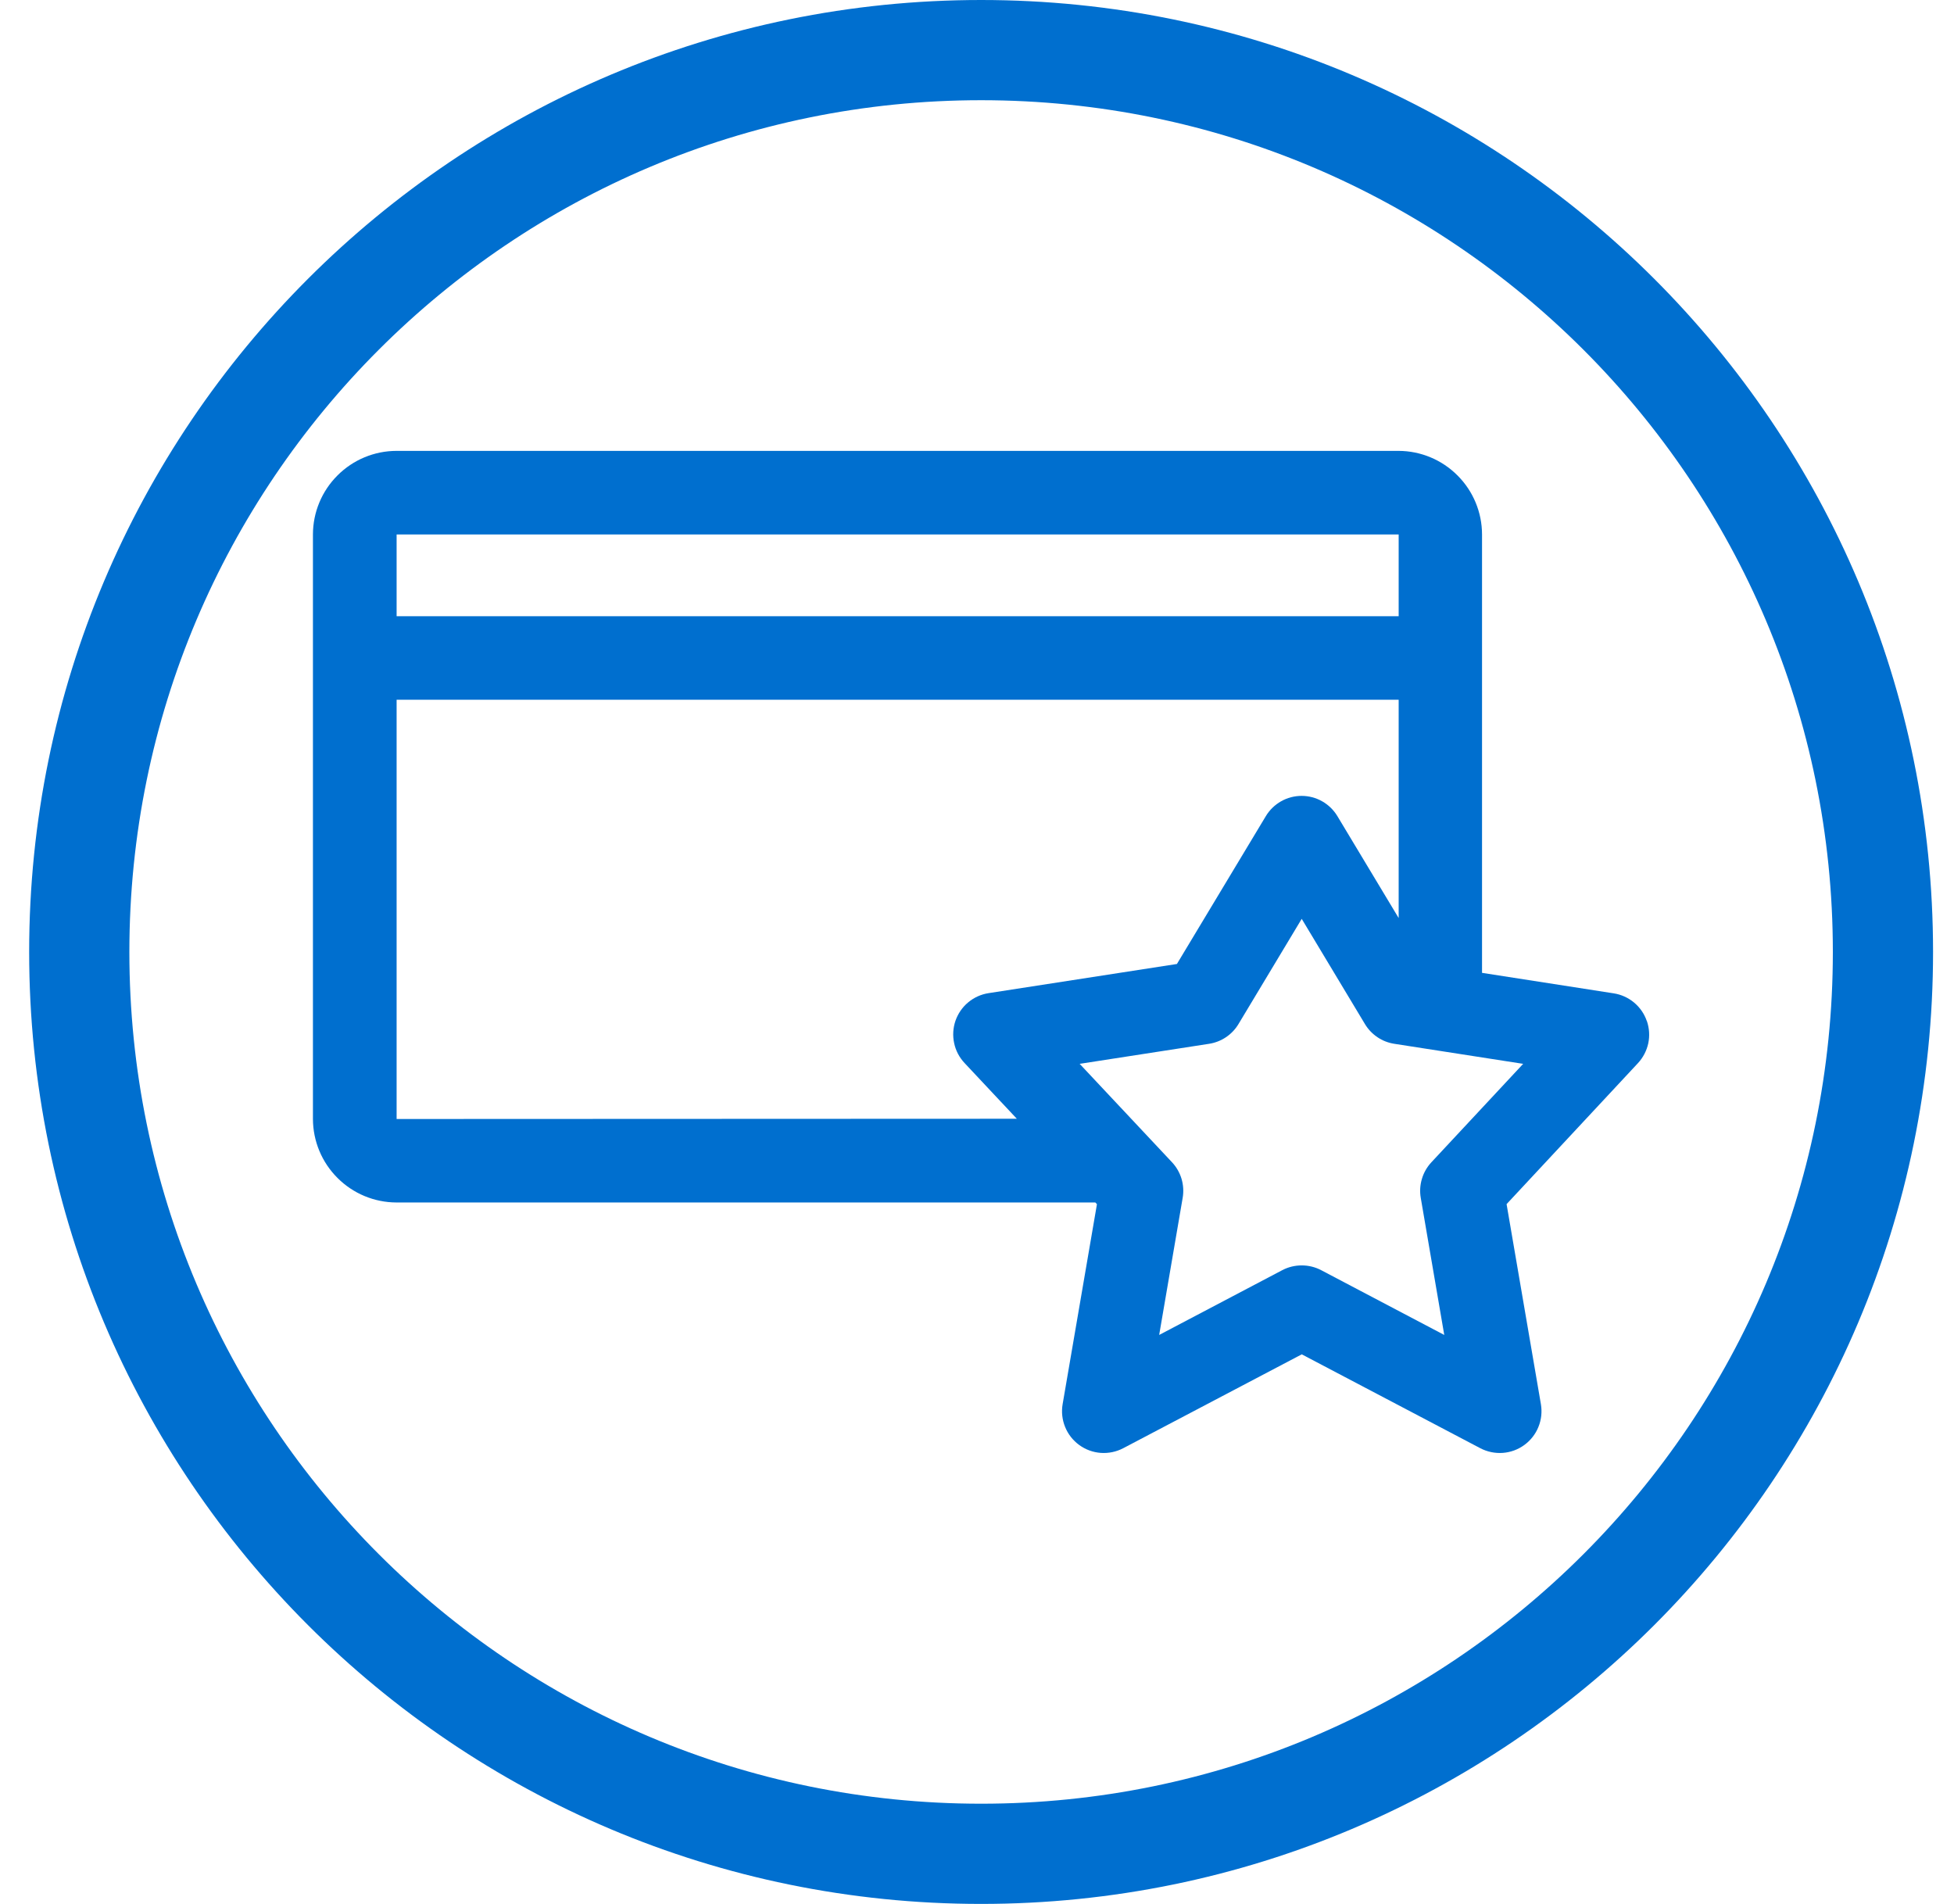
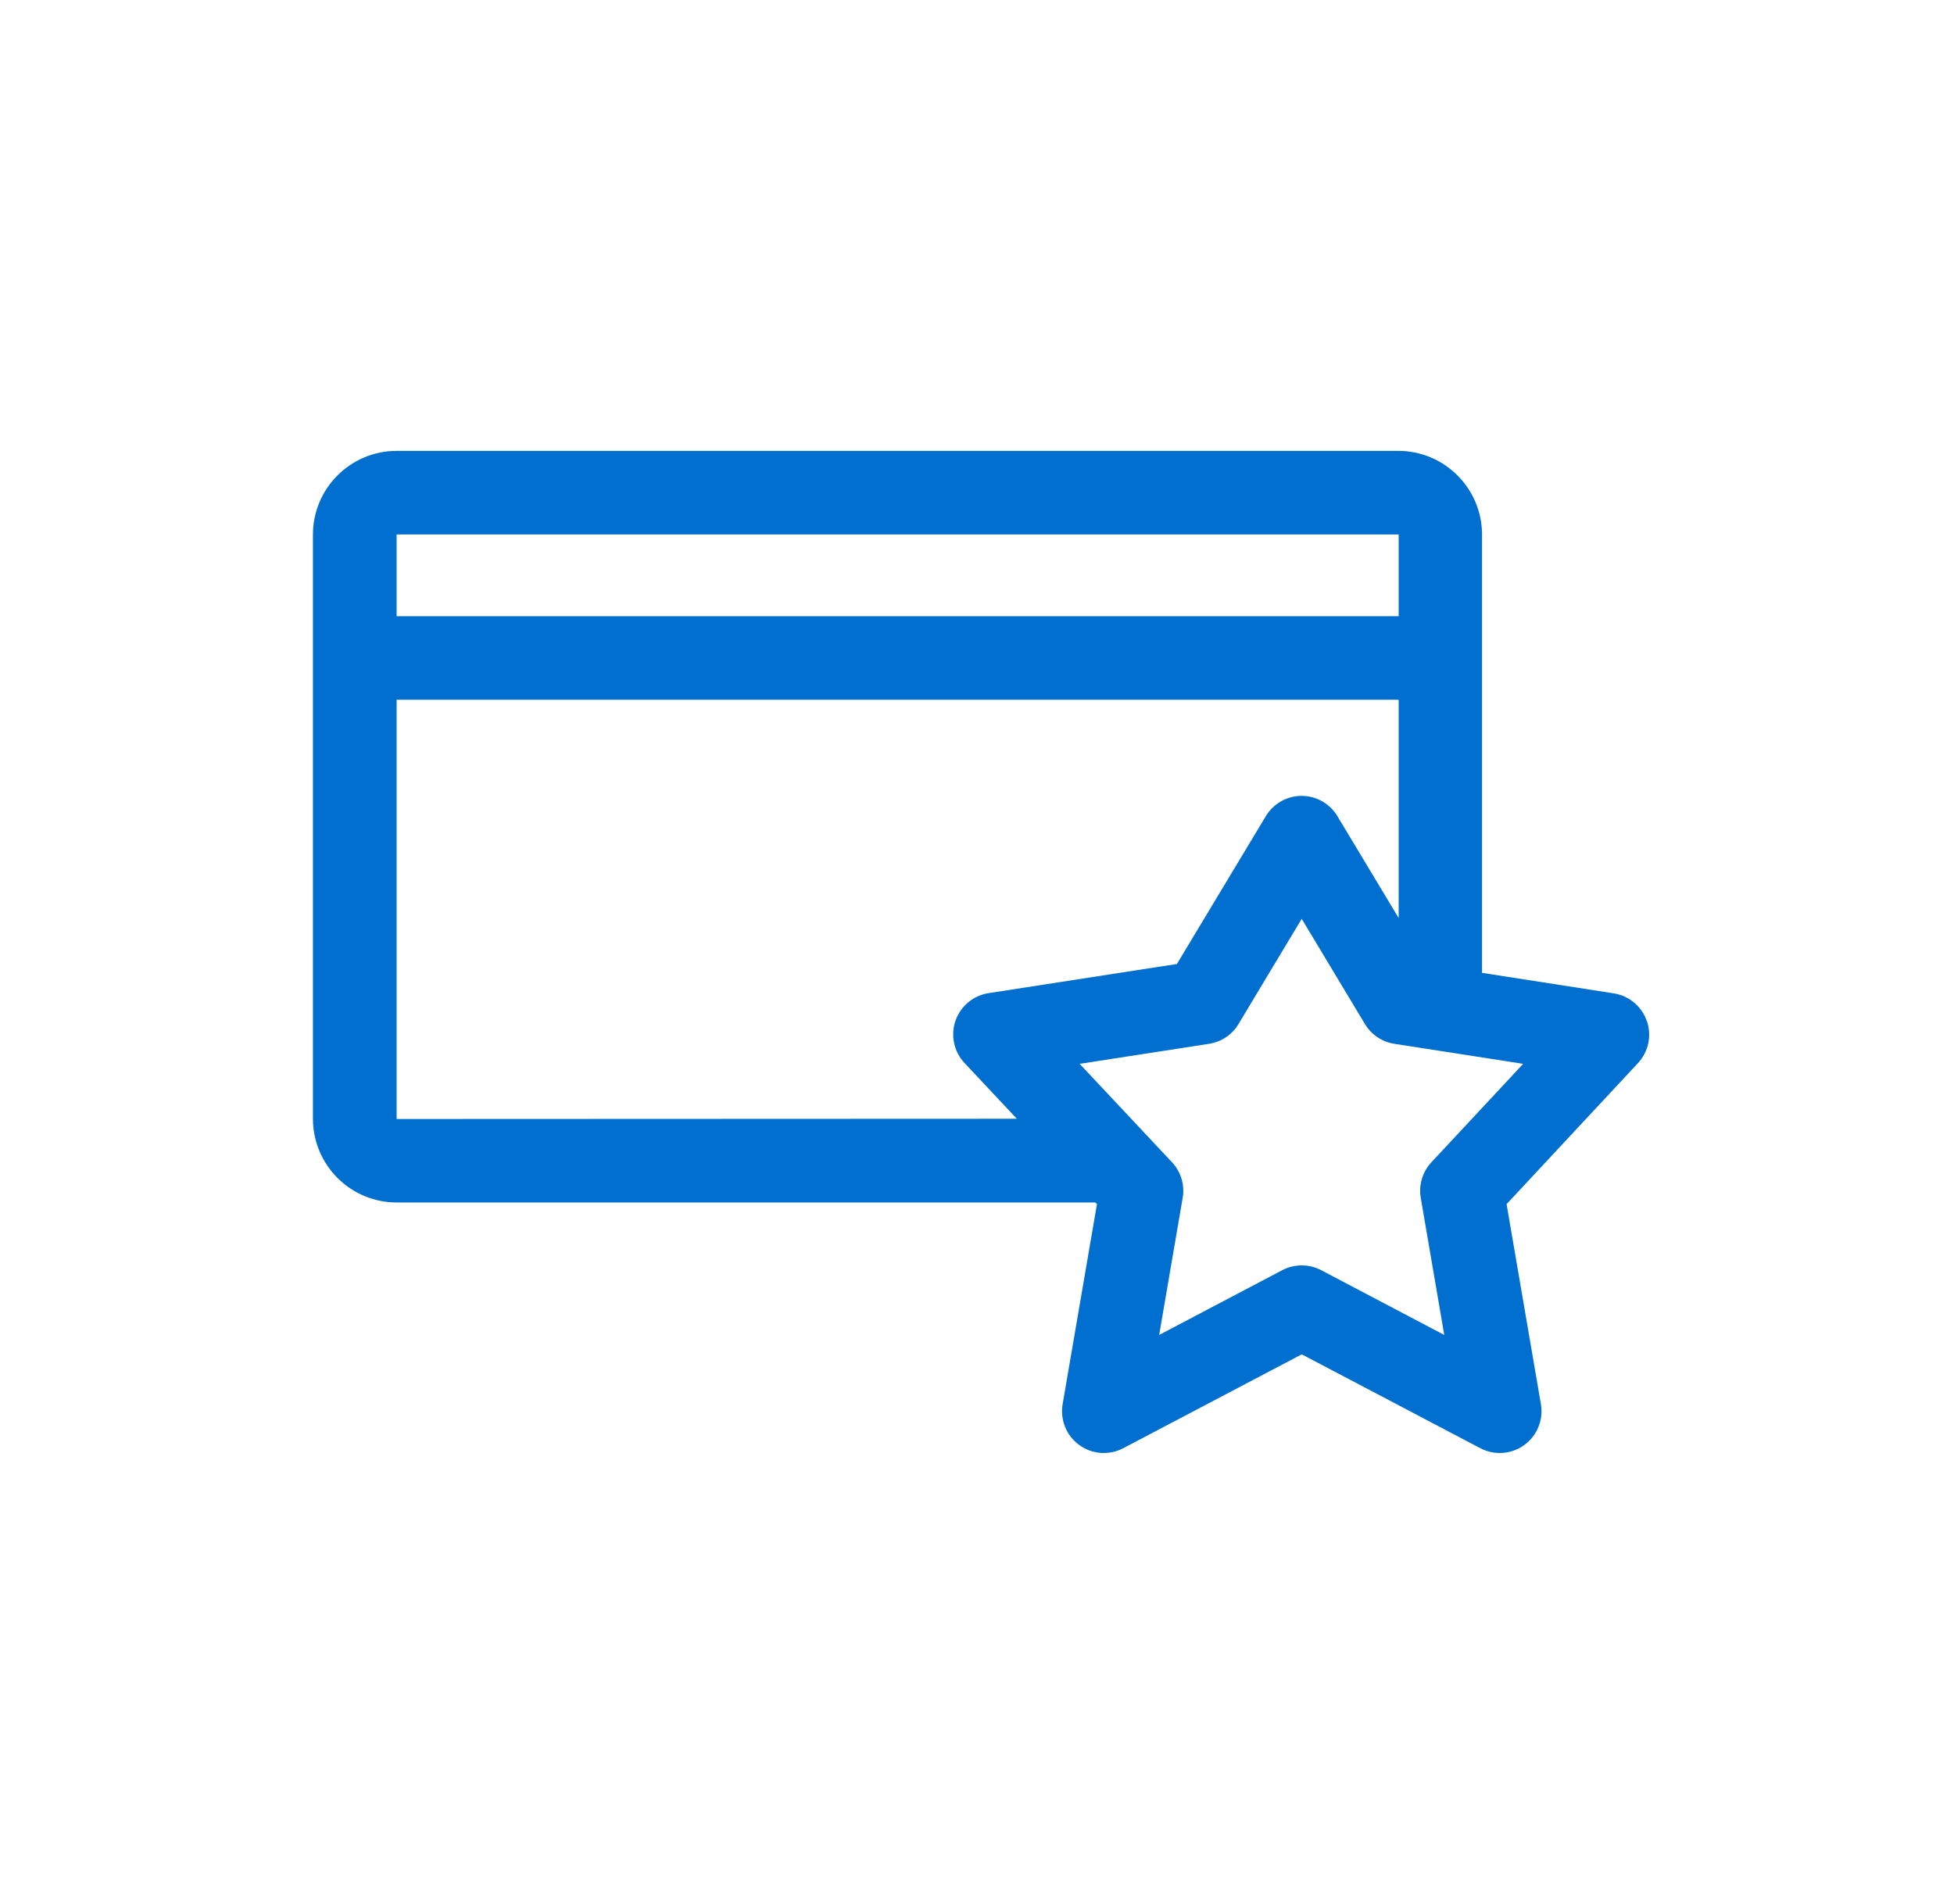
<svg xmlns="http://www.w3.org/2000/svg" width="39" height="38" viewBox="0 0 39 38" fill="none">
  <g>
    <g>
-       <path d="M19.582 37C29.523 37 37.582 28.941 37.582 19C37.582 9.059 29.523 1 19.582 1C9.641 1 1.582 9.059 1.582 19C1.582 28.941 9.641 37 19.582 37Z" stroke="#006FCF" stroke-width="2" />
-     </g>
+       </g>
    <path d="M32.868 20.377C32.819 20.234 32.731 20.107 32.615 20.01C32.498 19.913 32.358 19.849 32.208 19.826L29.58 19.417V10.666C29.579 10.224 29.403 9.801 29.09 9.489C28.778 9.176 28.355 9 27.913 8.999H7.913C7.471 9 7.048 9.176 6.736 9.489C6.423 9.801 6.247 10.224 6.246 10.666V22.333C6.247 22.775 6.423 23.198 6.736 23.51C7.048 23.823 7.471 23.999 7.913 24H21.862L21.894 24.034L21.209 28.026C21.183 28.179 21.2 28.337 21.259 28.481C21.317 28.625 21.415 28.749 21.541 28.841C21.666 28.932 21.815 28.987 21.97 28.998C22.125 29.009 22.28 28.977 22.418 28.905L25.982 27.031L29.546 28.905C29.684 28.977 29.839 29.009 29.994 28.998C30.149 28.987 30.298 28.932 30.423 28.841C30.549 28.749 30.647 28.625 30.705 28.481C30.764 28.337 30.781 28.179 30.755 28.026L30.07 24.033L32.692 21.219C32.795 21.108 32.866 20.971 32.898 20.823C32.929 20.675 32.919 20.521 32.87 20.378L32.868 20.377ZM27.916 12.299H7.916V10.667H27.916V12.299ZM7.916 22.334V13.966H27.916V18.323L26.693 16.289C26.619 16.166 26.514 16.064 26.389 15.993C26.264 15.922 26.123 15.885 25.979 15.885C25.835 15.885 25.694 15.922 25.569 15.993C25.444 16.064 25.339 16.166 25.265 16.289L23.49 19.24L19.731 19.822C19.581 19.845 19.44 19.909 19.324 20.006C19.207 20.103 19.12 20.231 19.07 20.374C19.021 20.518 19.012 20.672 19.044 20.82C19.075 20.969 19.147 21.105 19.251 21.216L20.295 22.329L7.916 22.334ZM28.568 23.199C28.481 23.293 28.416 23.406 28.38 23.529C28.343 23.652 28.335 23.782 28.357 23.908L28.826 26.644L26.369 25.351C26.249 25.288 26.116 25.256 25.981 25.256C25.846 25.256 25.713 25.288 25.593 25.351L23.136 26.644L23.605 23.908C23.627 23.781 23.619 23.651 23.582 23.527C23.545 23.404 23.48 23.291 23.392 23.197L21.549 21.233L24.133 20.833C24.254 20.814 24.369 20.769 24.47 20.701C24.571 20.633 24.656 20.544 24.719 20.439L25.981 18.339L27.243 20.439C27.306 20.544 27.391 20.633 27.492 20.701C27.593 20.77 27.708 20.814 27.829 20.833L30.401 21.233L28.568 23.199Z" fill="#006FCF" />
  </g>
</svg>